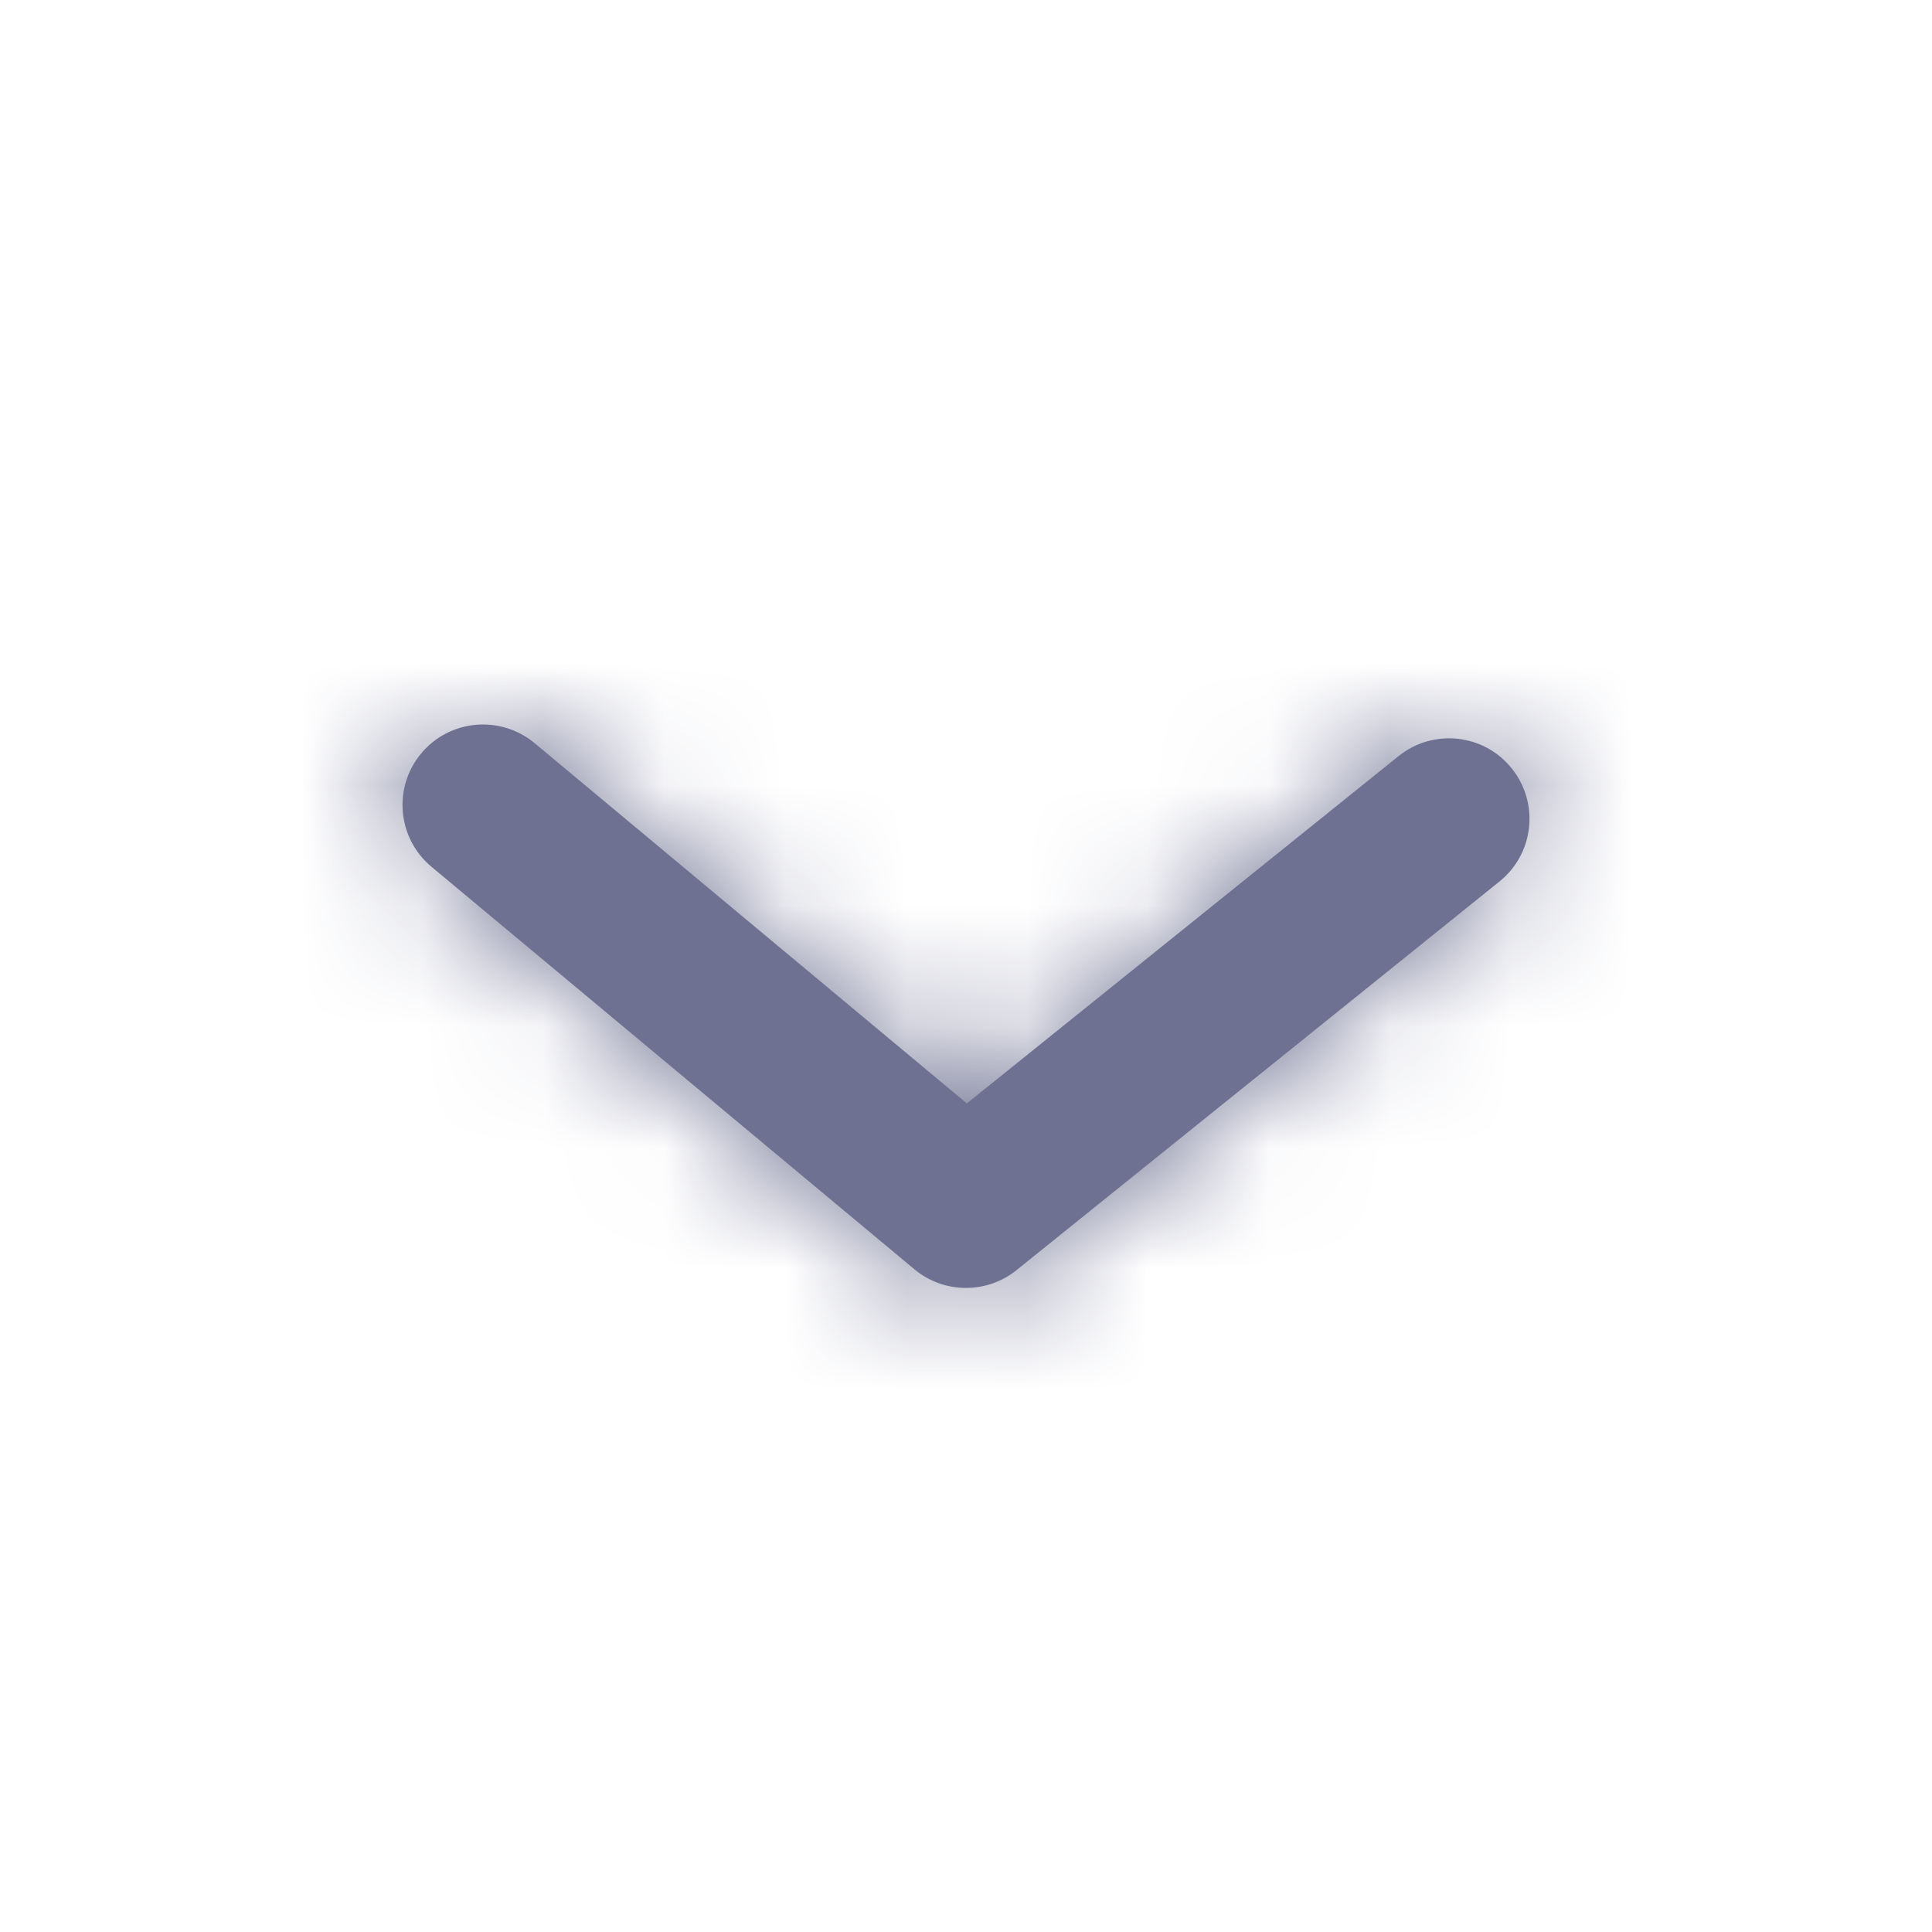
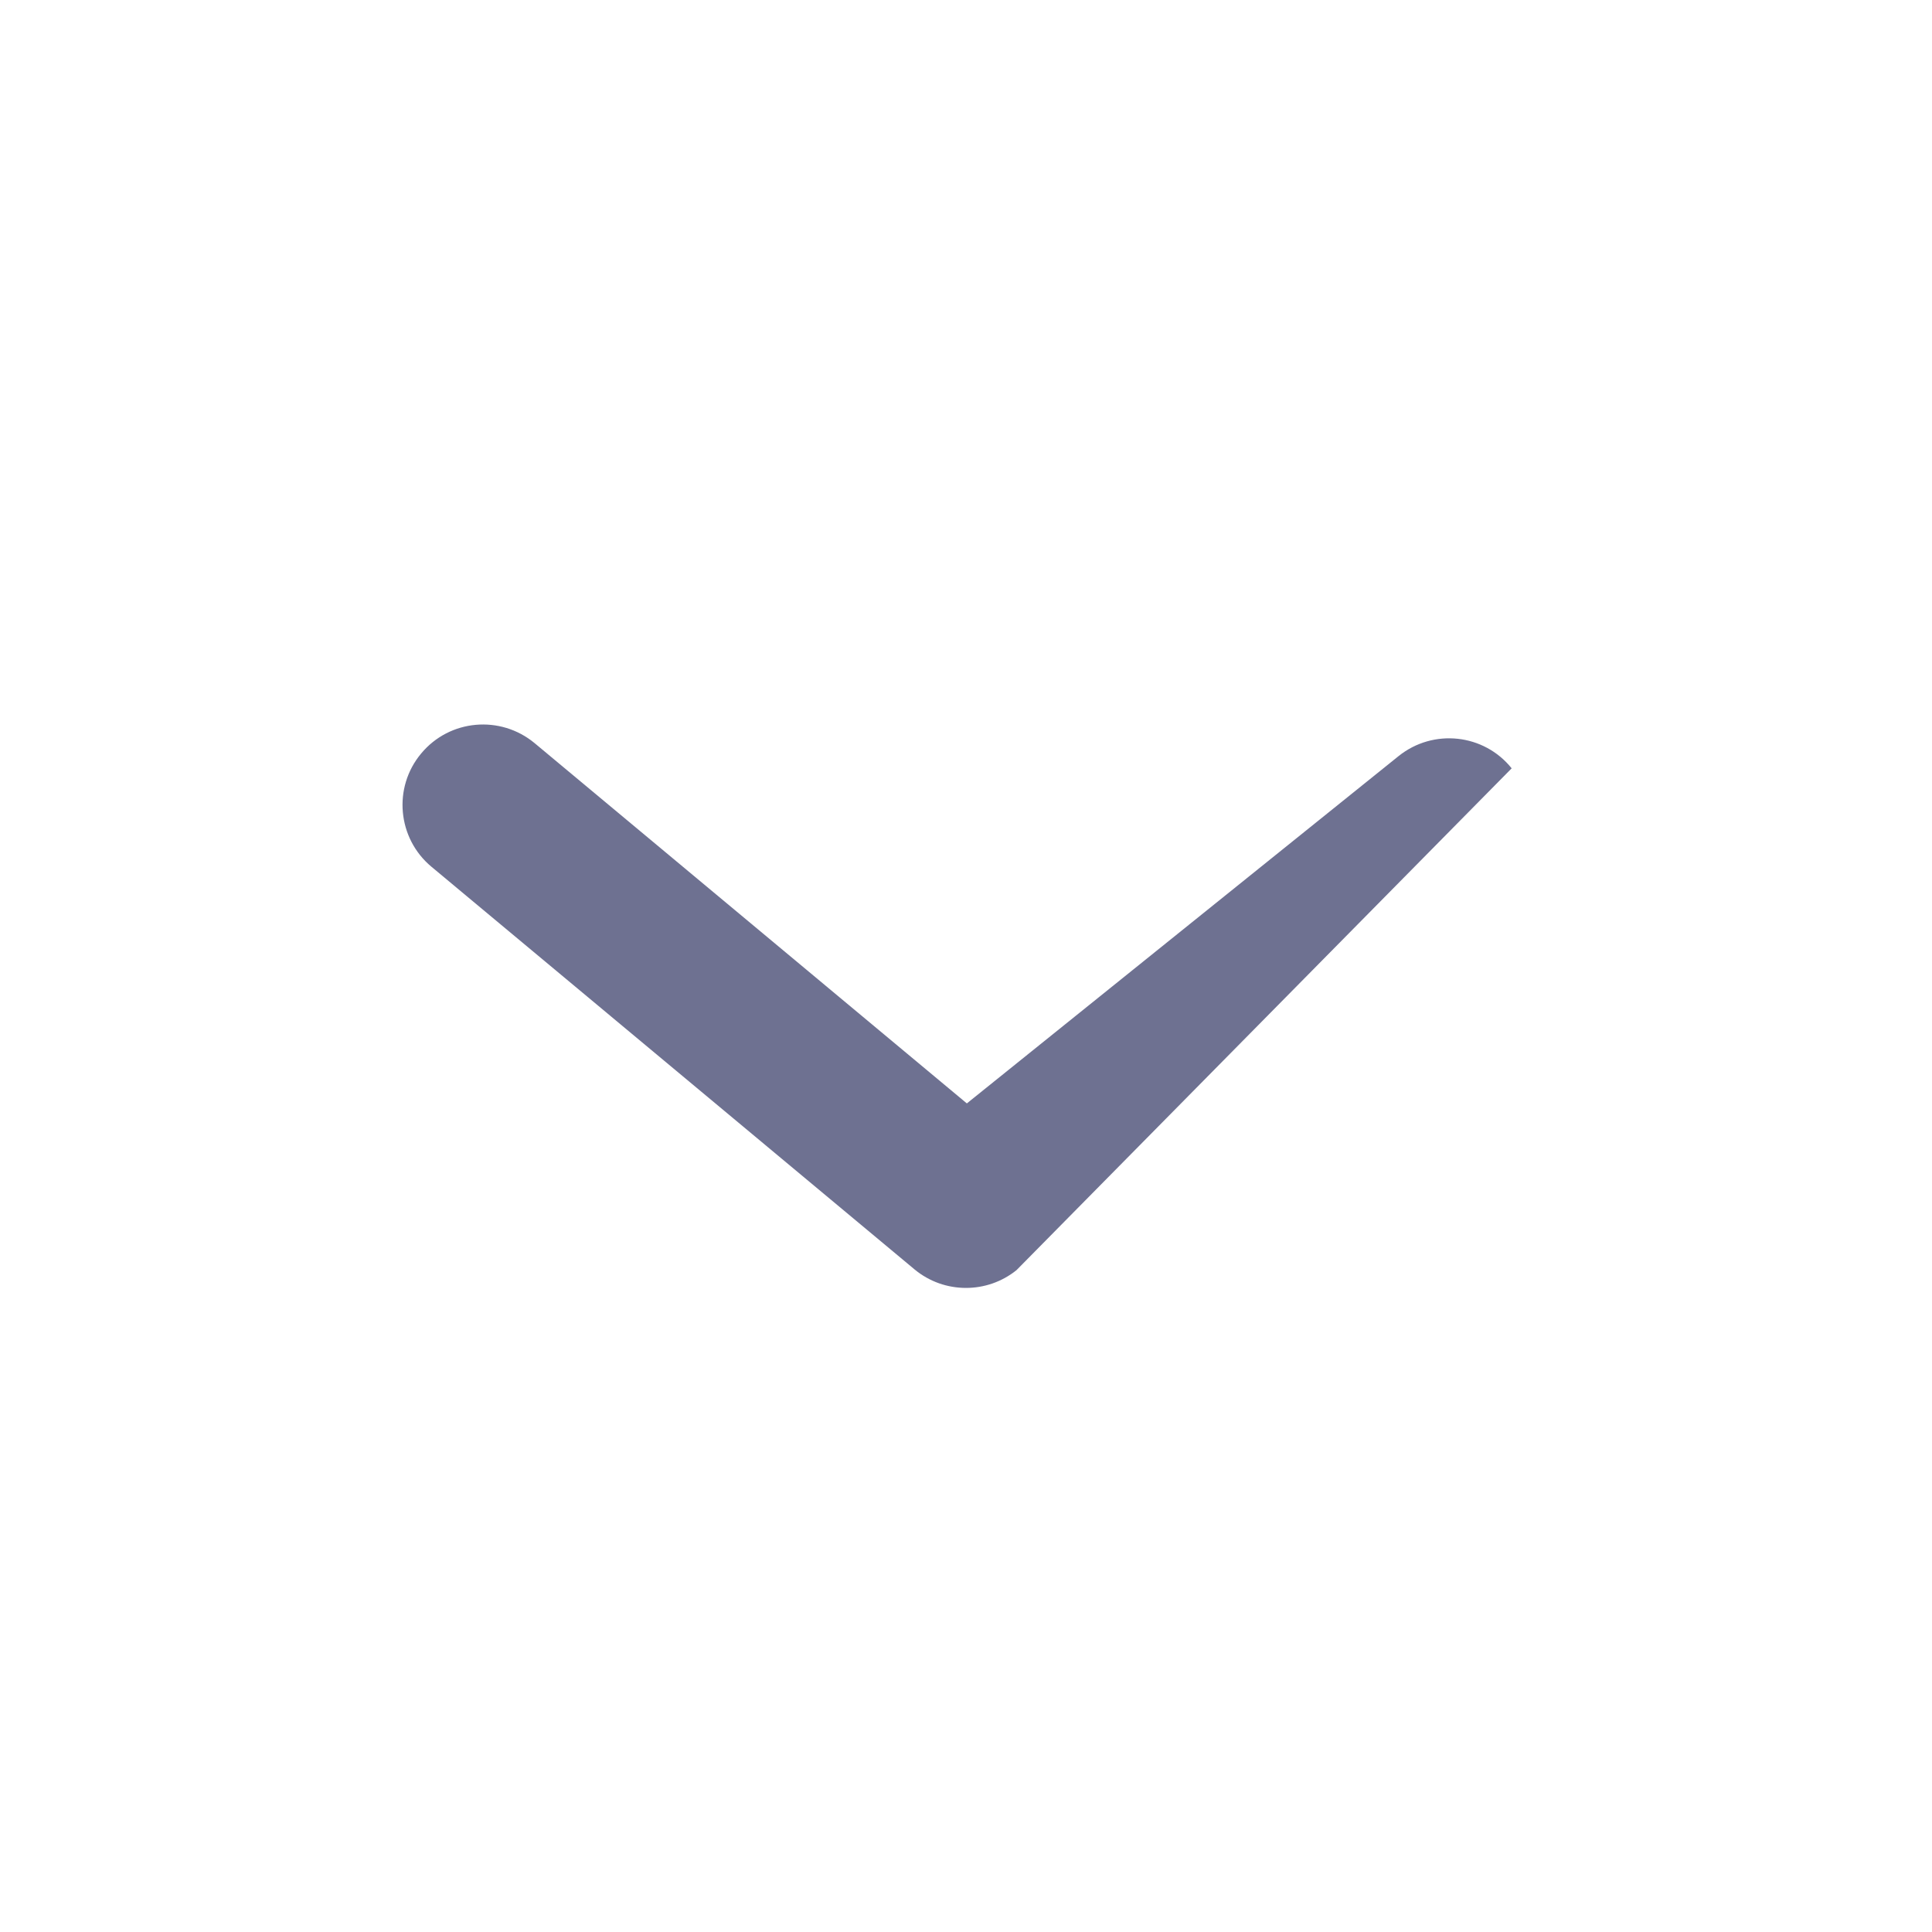
<svg xmlns="http://www.w3.org/2000/svg" width="16" height="16" viewBox="0 0 16 16" fill="none">
-   <path fill-rule="evenodd" clip-rule="evenodd" d="M8 10.666C7.848 10.666 7.697 10.615 7.573 10.512L3.573 7.178C3.291 6.943 3.252 6.522 3.488 6.24C3.723 5.957 4.143 5.919 4.427 6.154L8.007 9.138L11.582 6.262C11.869 6.031 12.289 6.076 12.519 6.363C12.75 6.65 12.705 7.069 12.418 7.3L8.418 10.519C8.296 10.617 8.148 10.666 8 10.666Z" fill="#6E7191" />
+   <path fill-rule="evenodd" clip-rule="evenodd" d="M8 10.666C7.848 10.666 7.697 10.615 7.573 10.512L3.573 7.178C3.291 6.943 3.252 6.522 3.488 6.24C3.723 5.957 4.143 5.919 4.427 6.154L8.007 9.138L11.582 6.262C11.869 6.031 12.289 6.076 12.519 6.363L8.418 10.519C8.296 10.617 8.148 10.666 8 10.666Z" fill="#6E7191" />
  <mask id="mask0_661_2769" style="mask-type:alpha" maskUnits="userSpaceOnUse" x="3" y="6" width="10" height="5">
-     <path fill-rule="evenodd" clip-rule="evenodd" d="M8 10.666C7.848 10.666 7.697 10.615 7.573 10.512L3.573 7.178C3.291 6.943 3.252 6.522 3.488 6.24C3.723 5.957 4.143 5.919 4.427 6.154L8.007 9.138L11.582 6.262C11.869 6.031 12.289 6.076 12.519 6.363C12.75 6.65 12.705 7.069 12.418 7.3L8.418 10.519C8.296 10.617 8.148 10.666 8 10.666Z" fill="white" />
-   </mask>
+     </mask>
  <g mask="url(#mask0_661_2769)">
    <rect width="16" height="16" fill="#6E7191" />
  </g>
</svg>